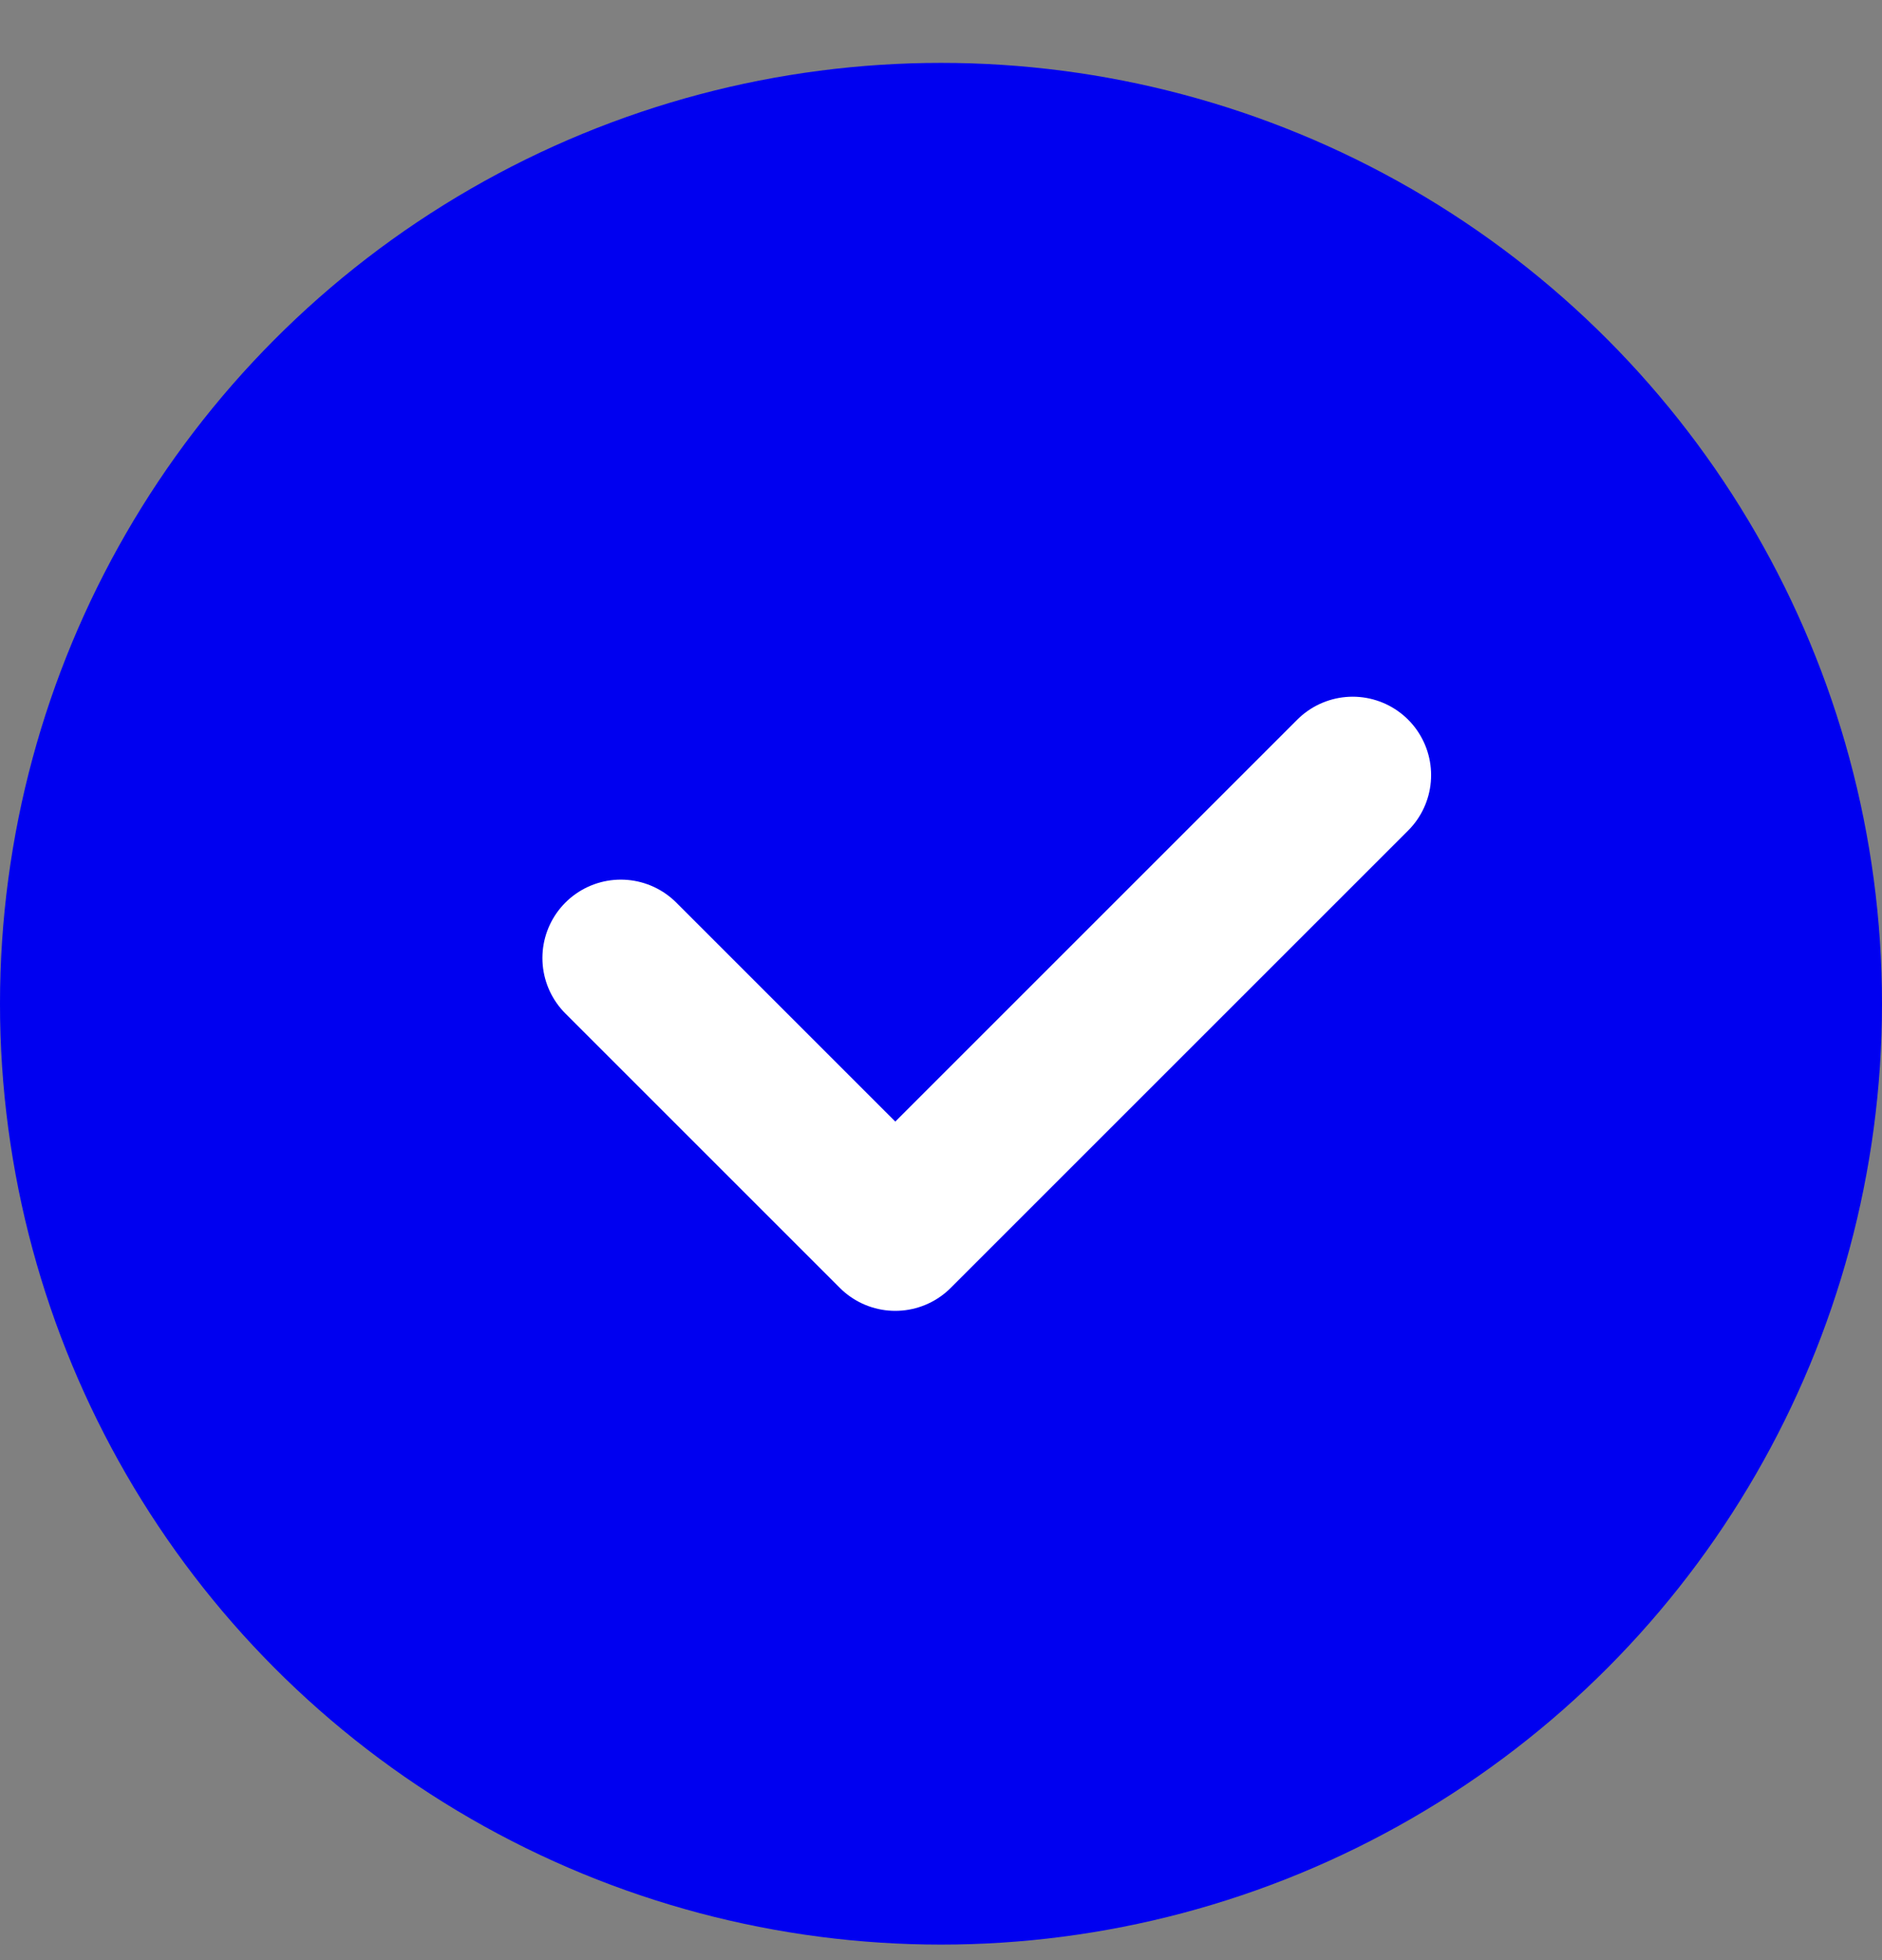
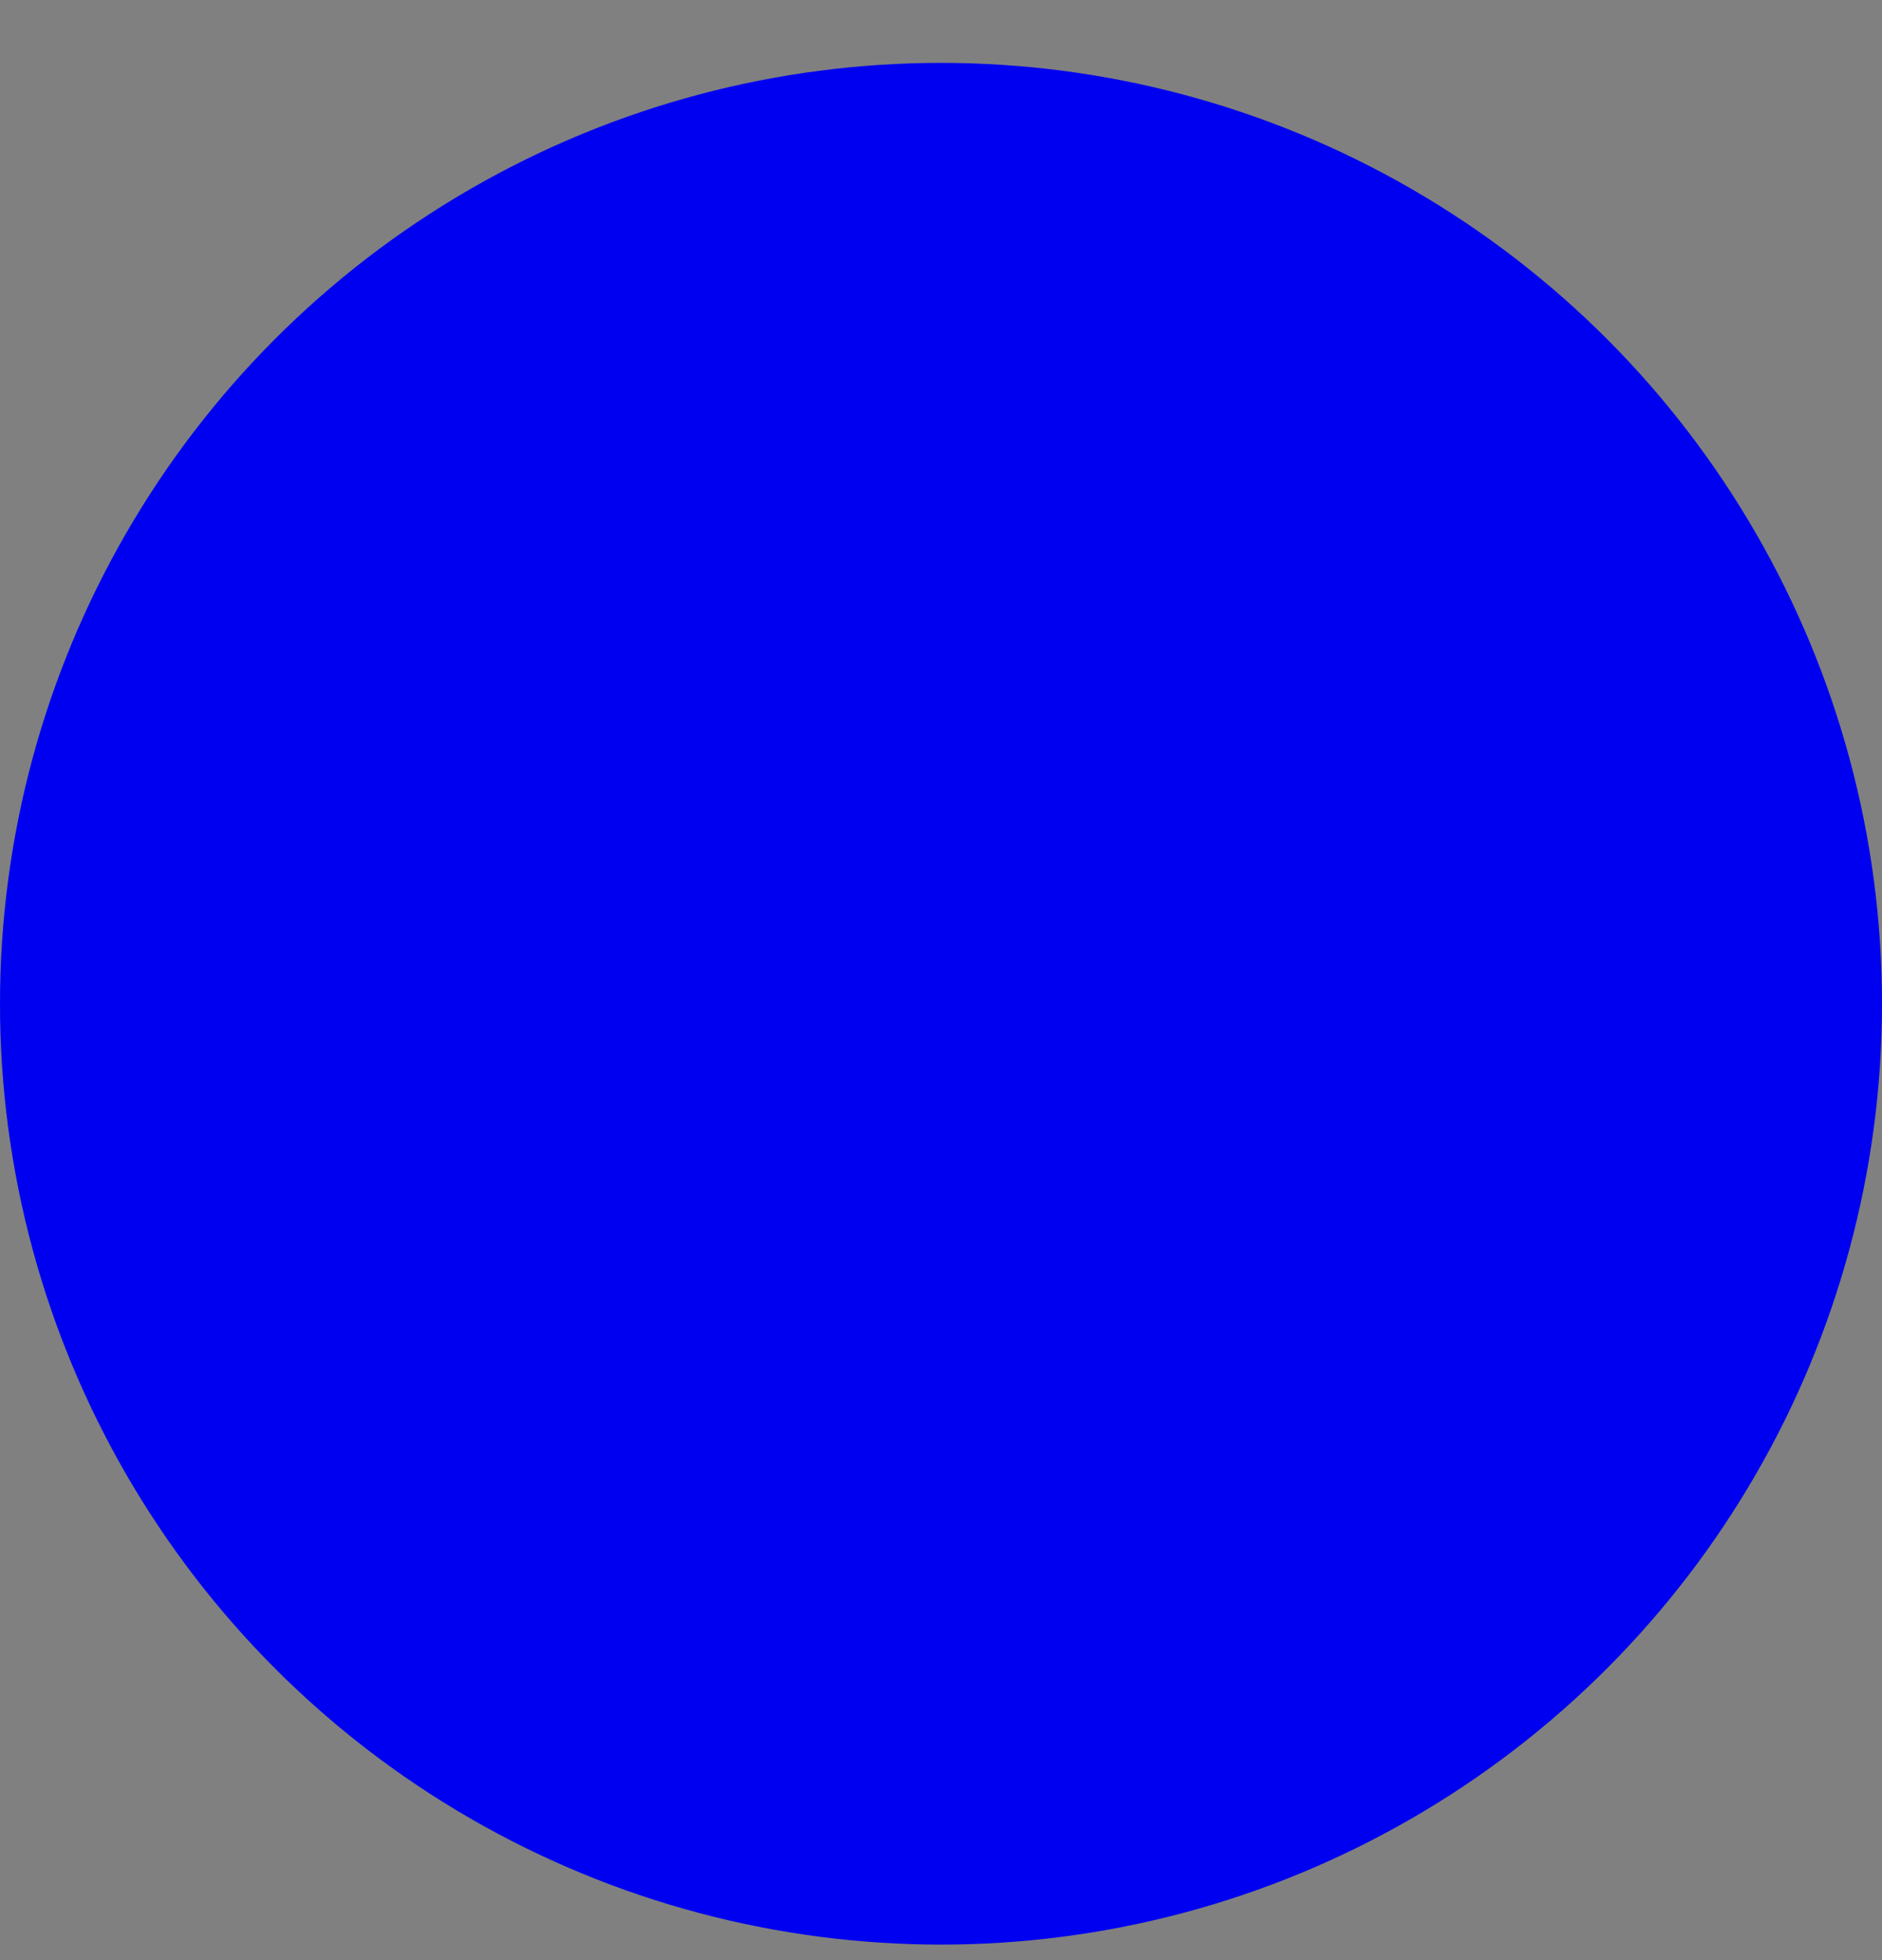
<svg xmlns="http://www.w3.org/2000/svg" width="24" height="25" viewBox="0 0 24 25" fill="none">
  <rect x="0" y="0" width="24" height="25" fill="#808080" stroke="none" />
  <circle cx="12" cy="12.802" r="12" fill="#0000F0" />
-   <path d="M7.917 12.219L11.417 15.719L17.25 9.886" stroke="white" stroke-width="2" stroke-linecap="round" stroke-linejoin="round" />
</svg>